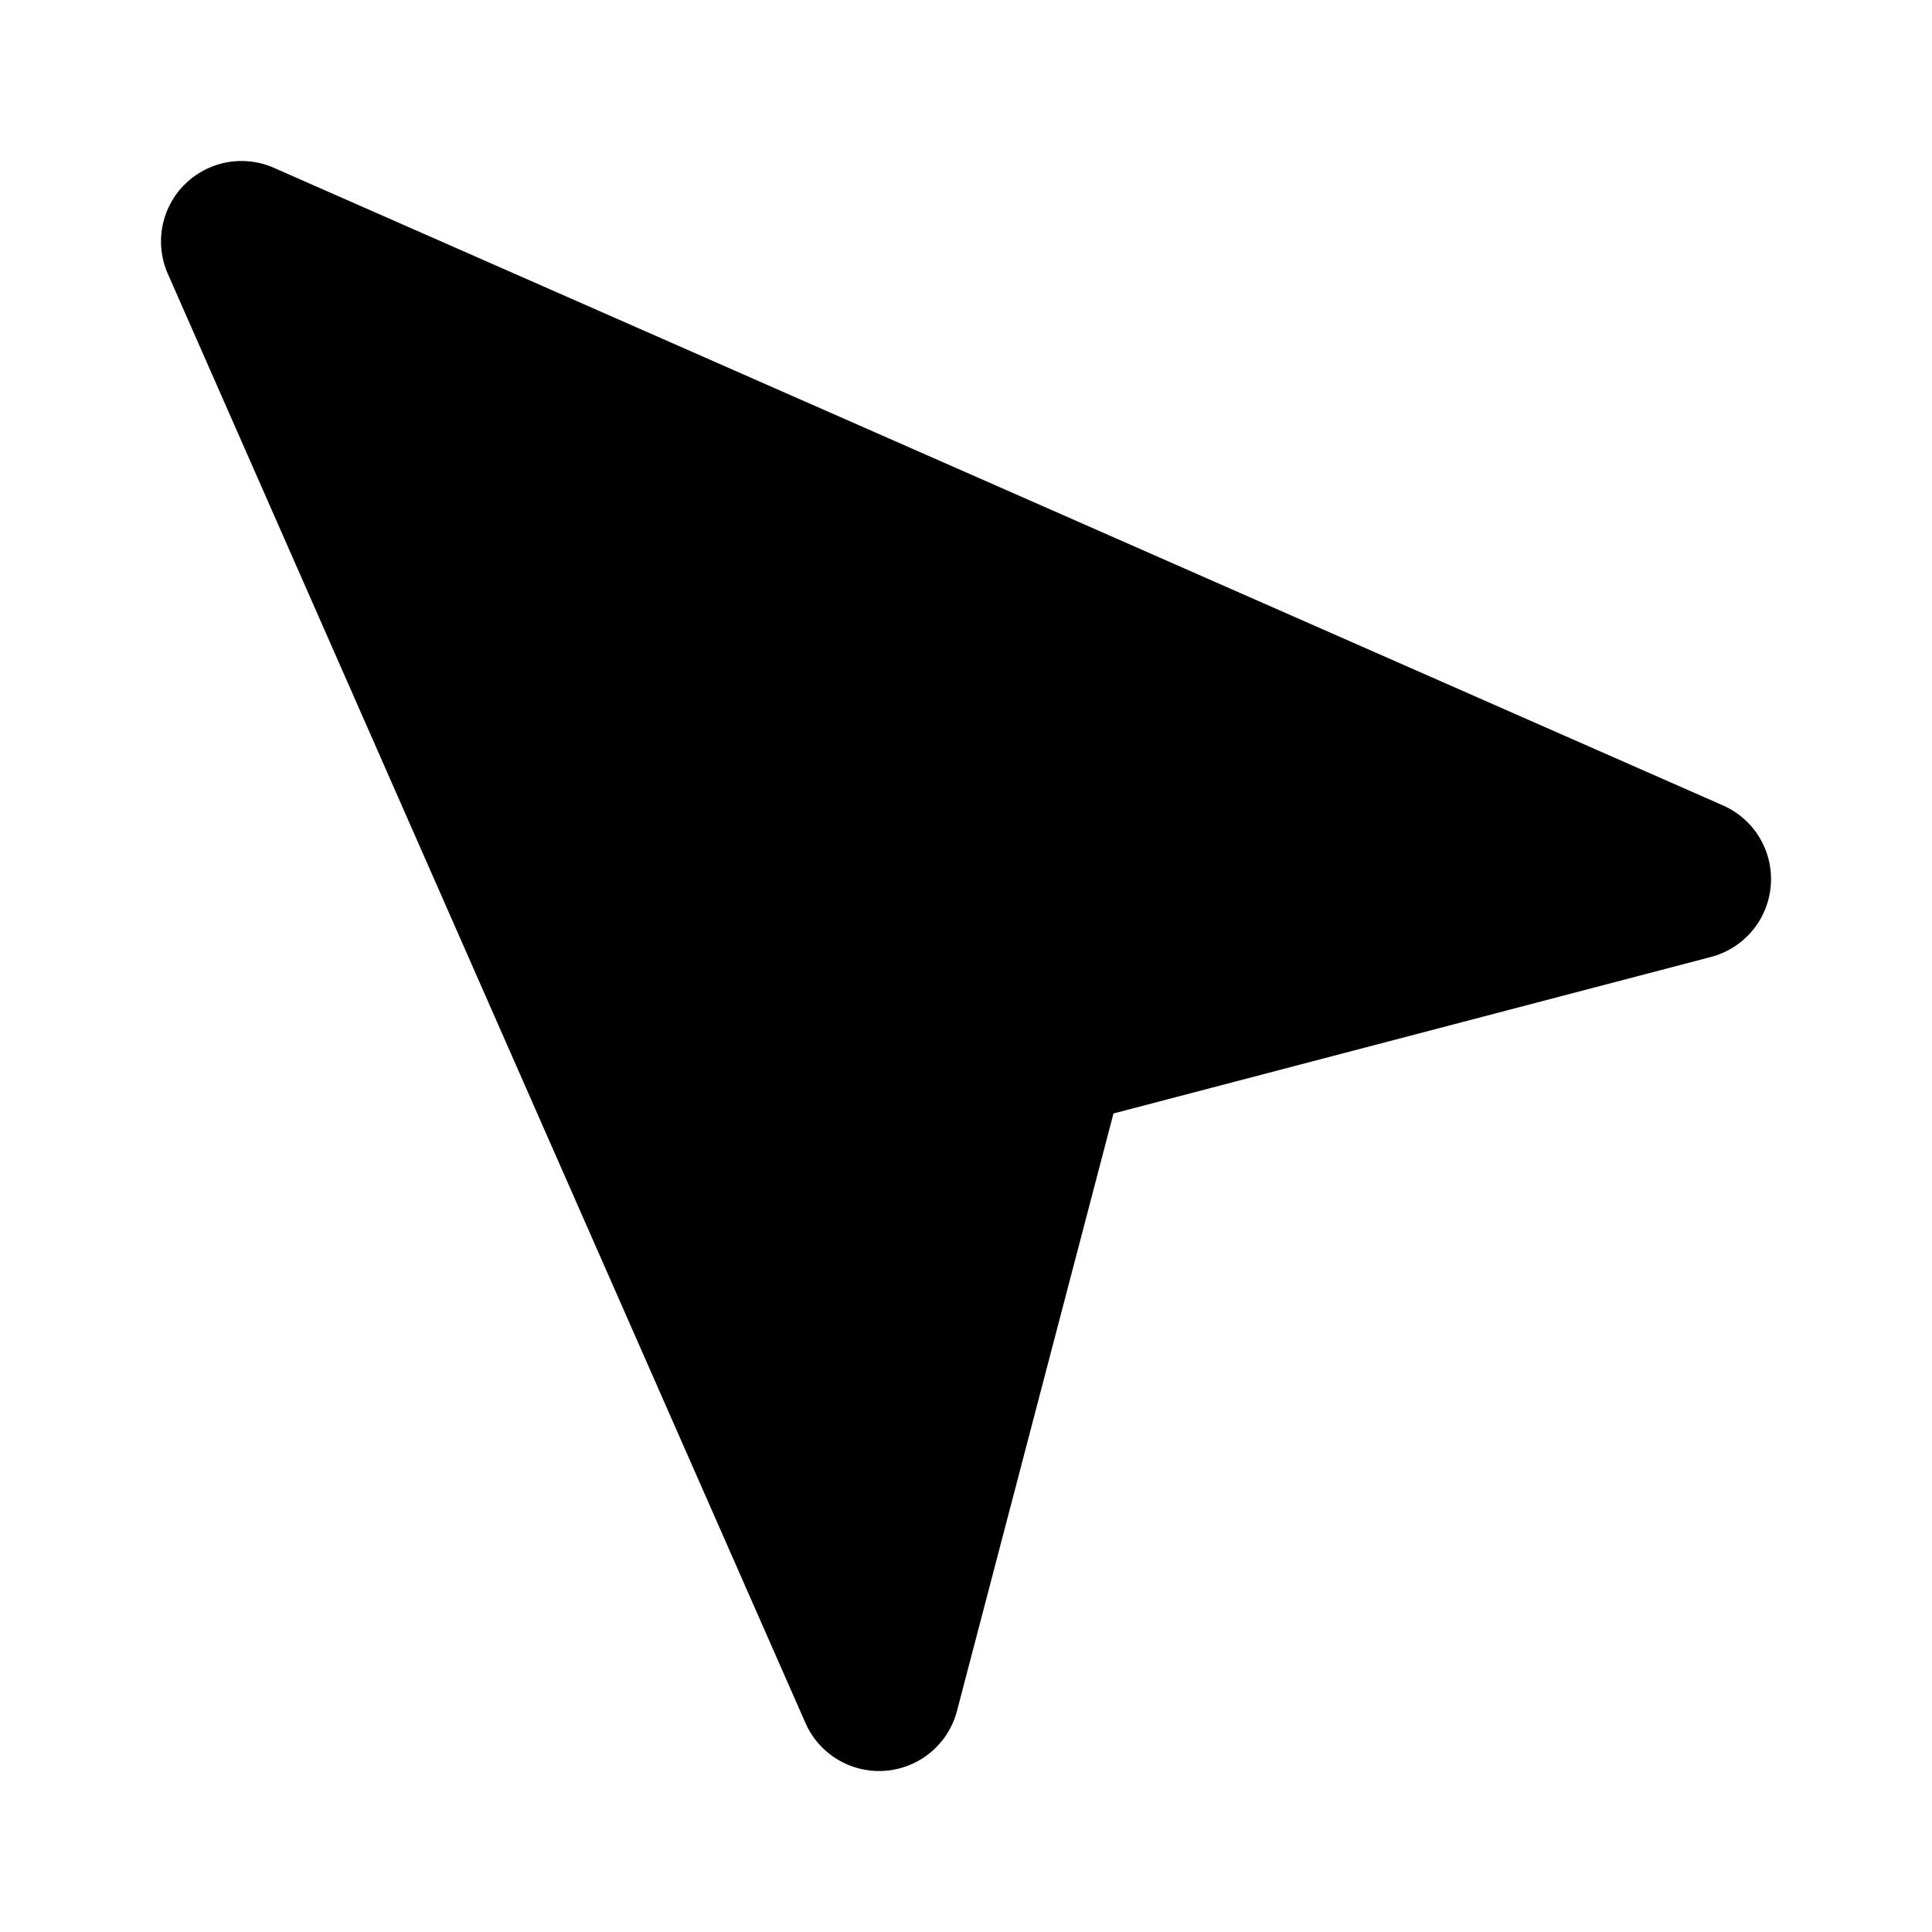
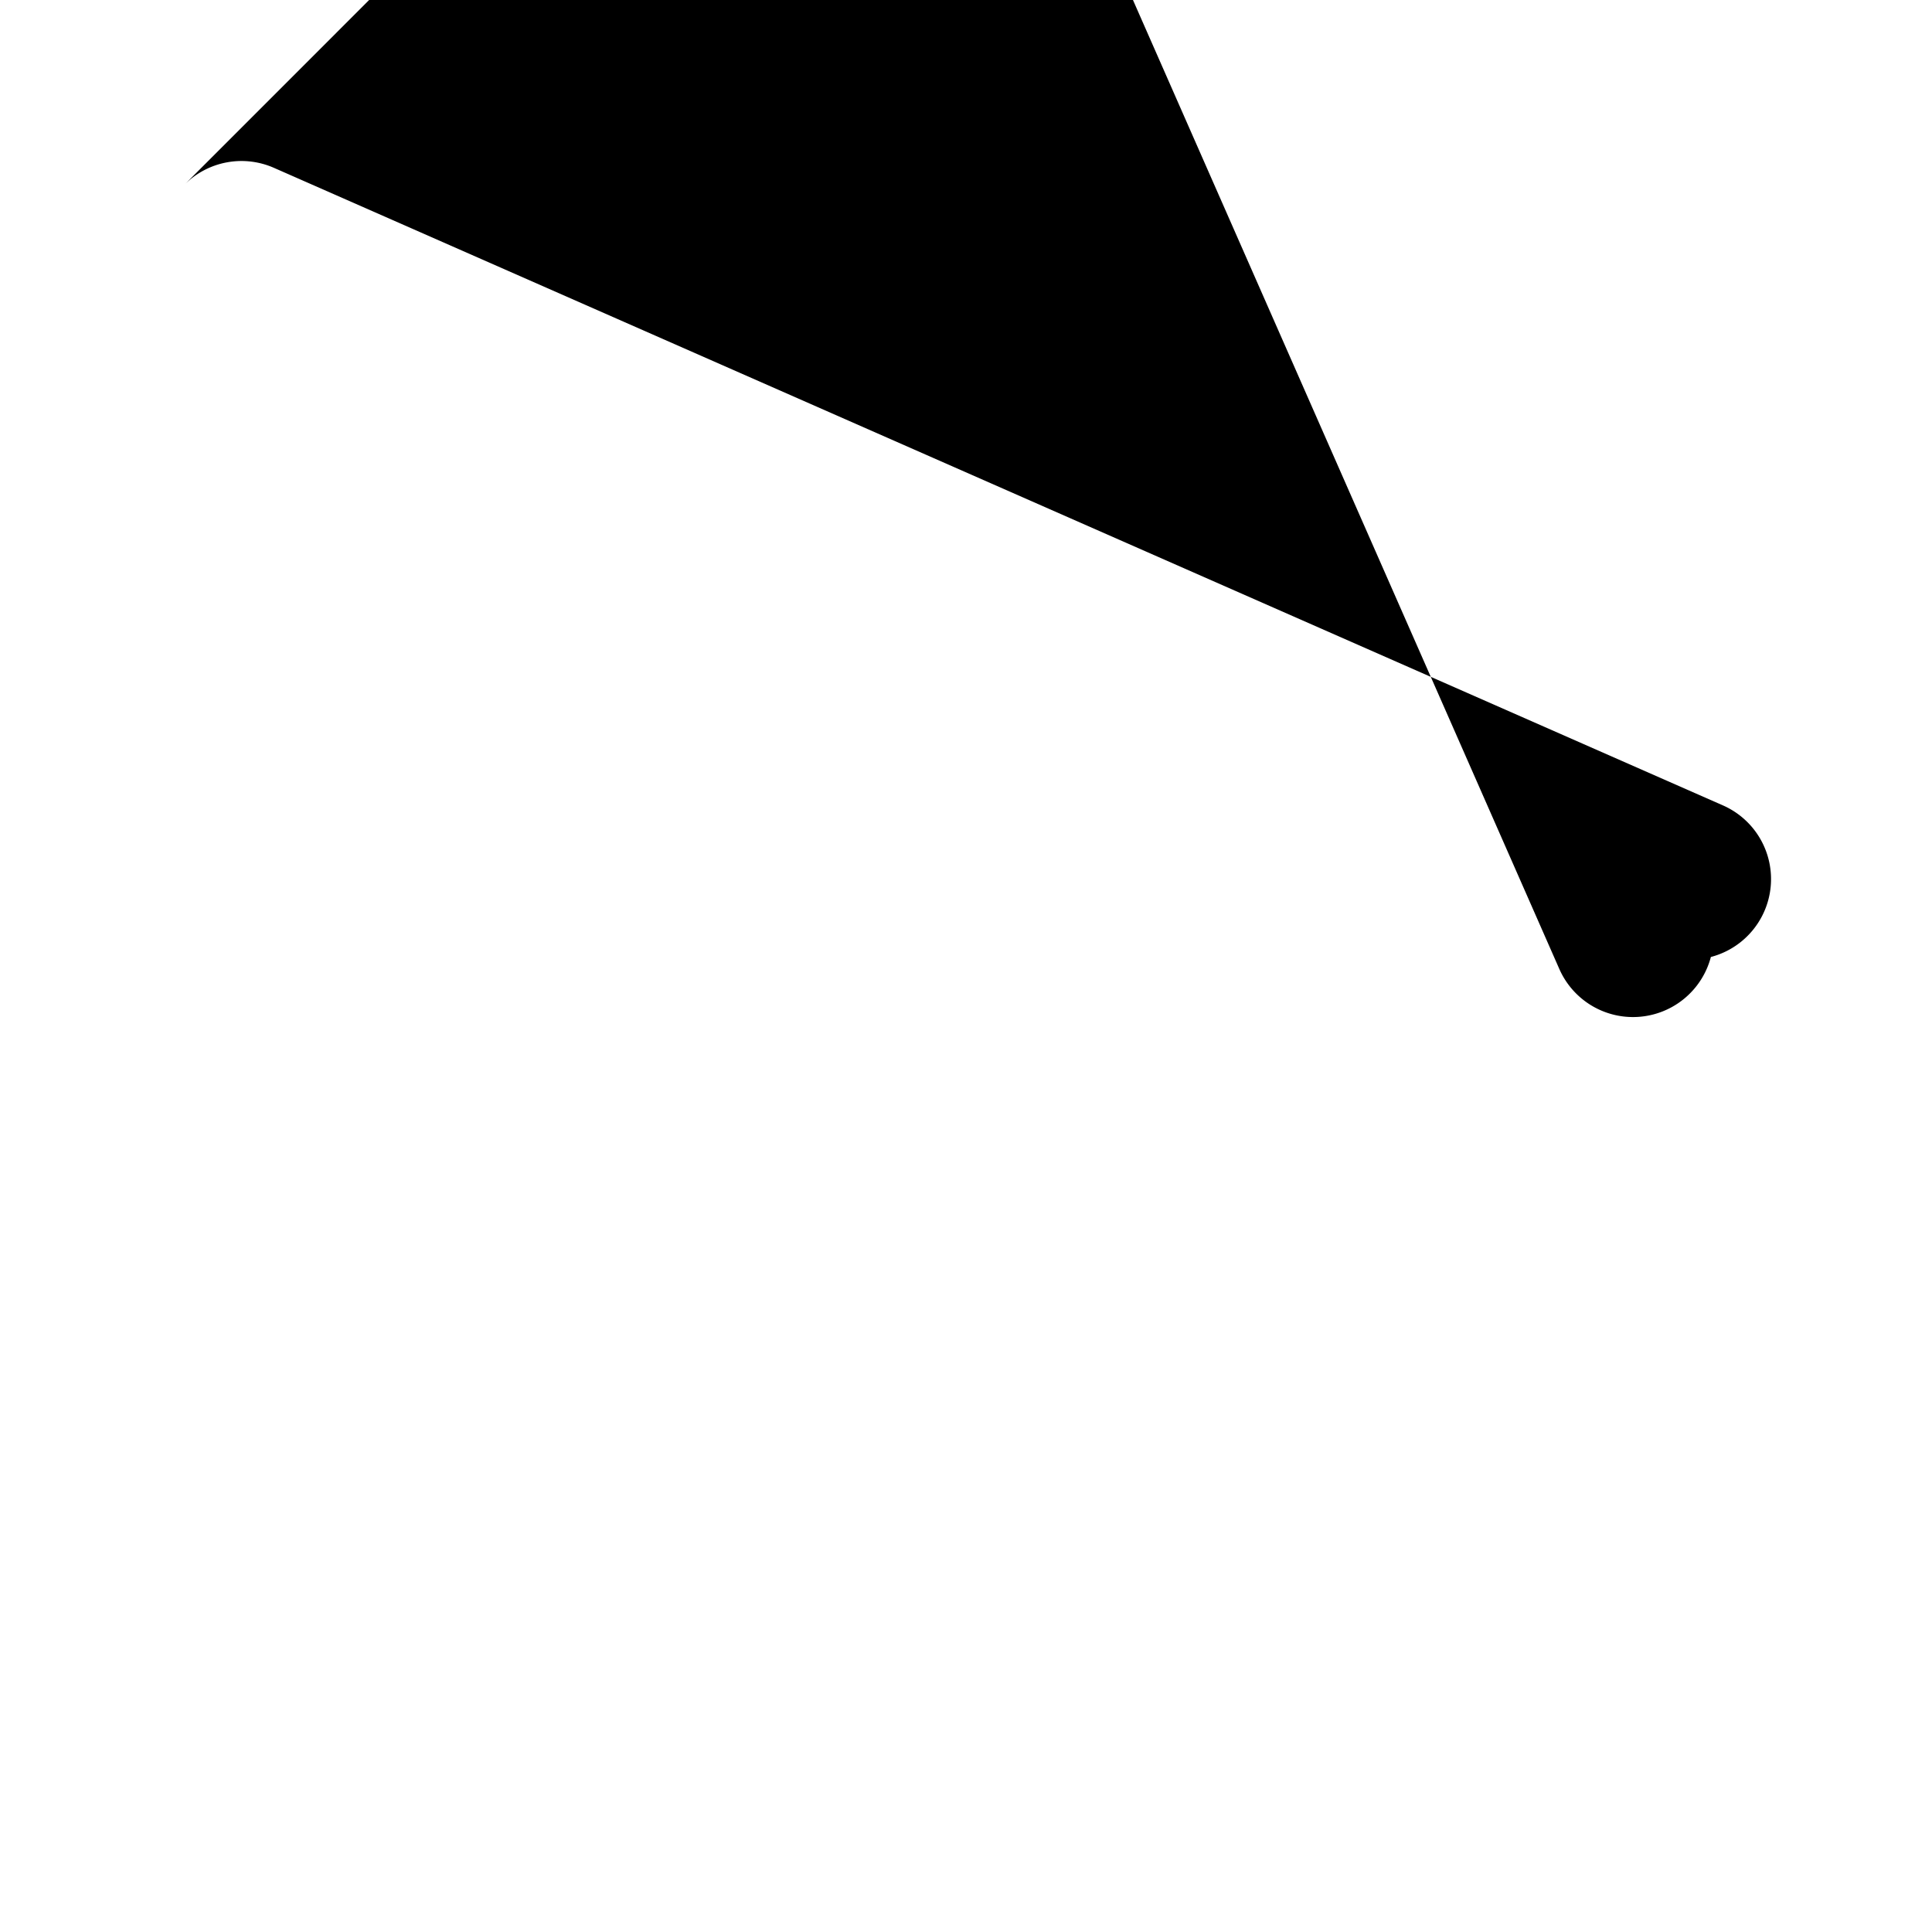
<svg xmlns="http://www.w3.org/2000/svg" width="24" height="24" fill="none" viewBox="0 0 24 24">
-   <path fill="#000" d="M2.293 2.293a1 1 0 0 1 1.11-.208l18 7.92a1 1 0 0 1-.15 1.883l-7.421 1.944-1.944 7.422a1 1 0 0 1-1.883.148l-7.92-18a1 1 0 0 1 .208-1.11" />
+   <path fill="#000" d="M2.293 2.293a1 1 0 0 1 1.11-.208l18 7.92a1 1 0 0 1-.15 1.883a1 1 0 0 1-1.883.148l-7.92-18a1 1 0 0 1 .208-1.11" />
</svg>